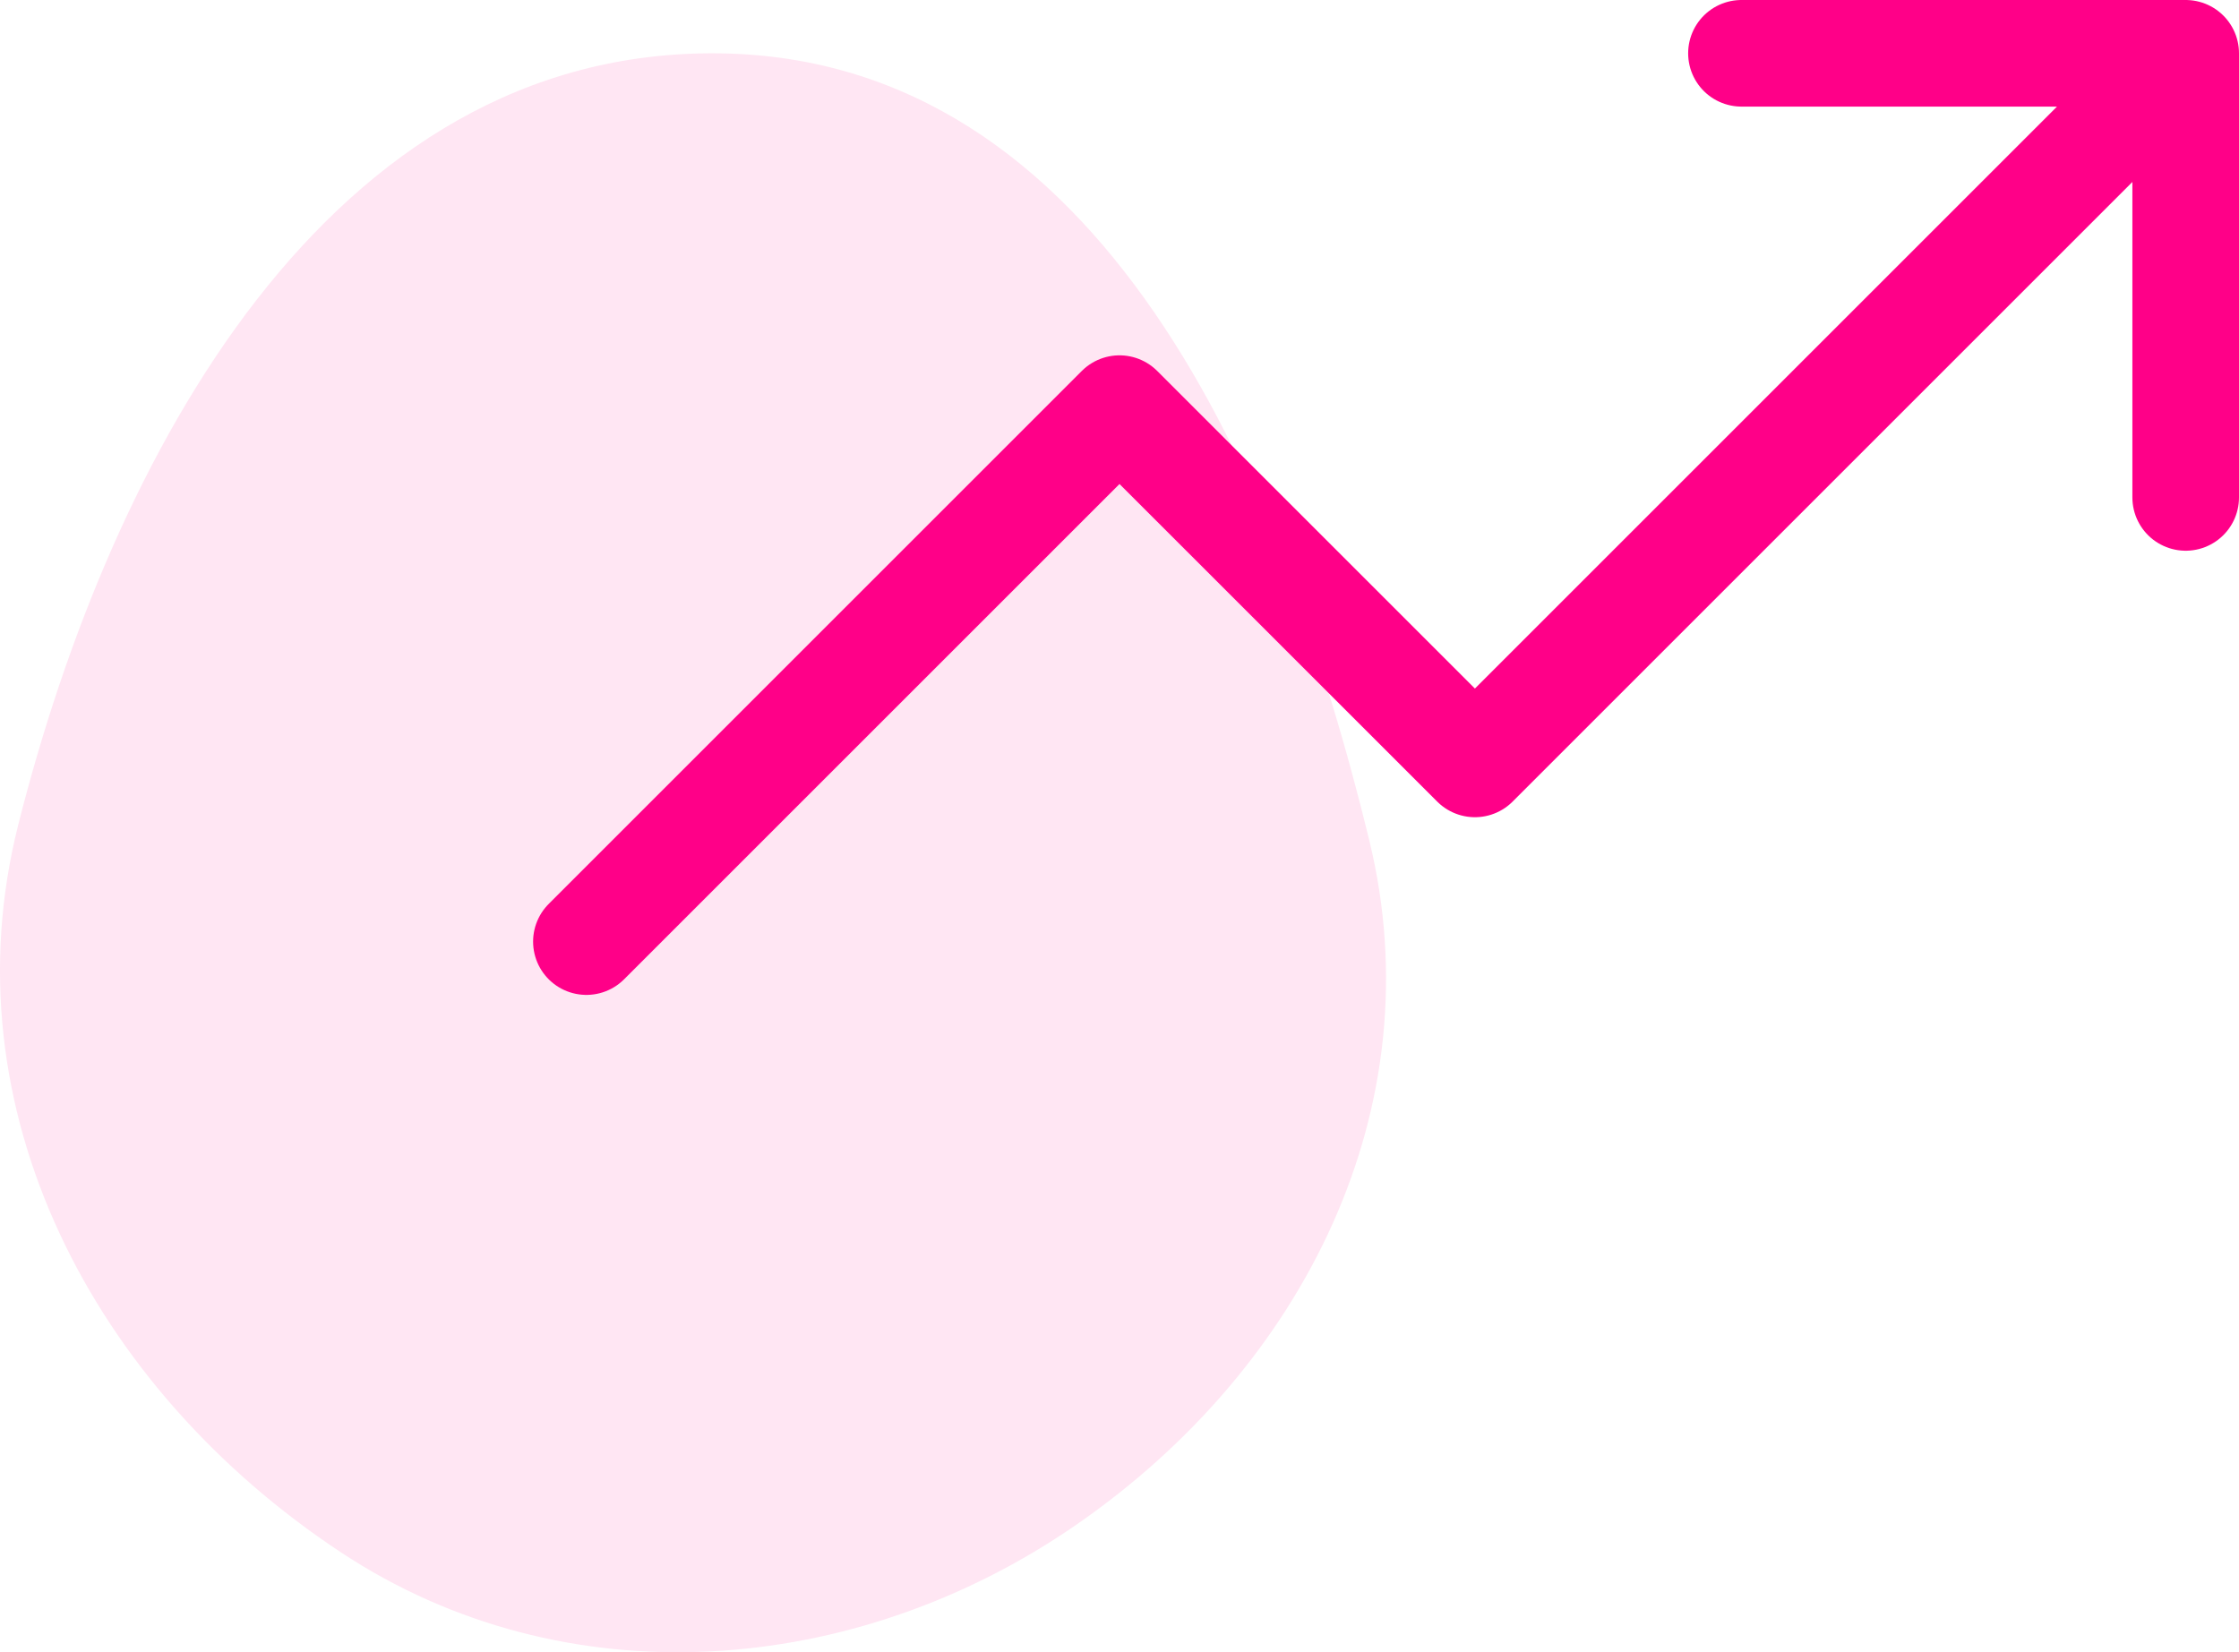
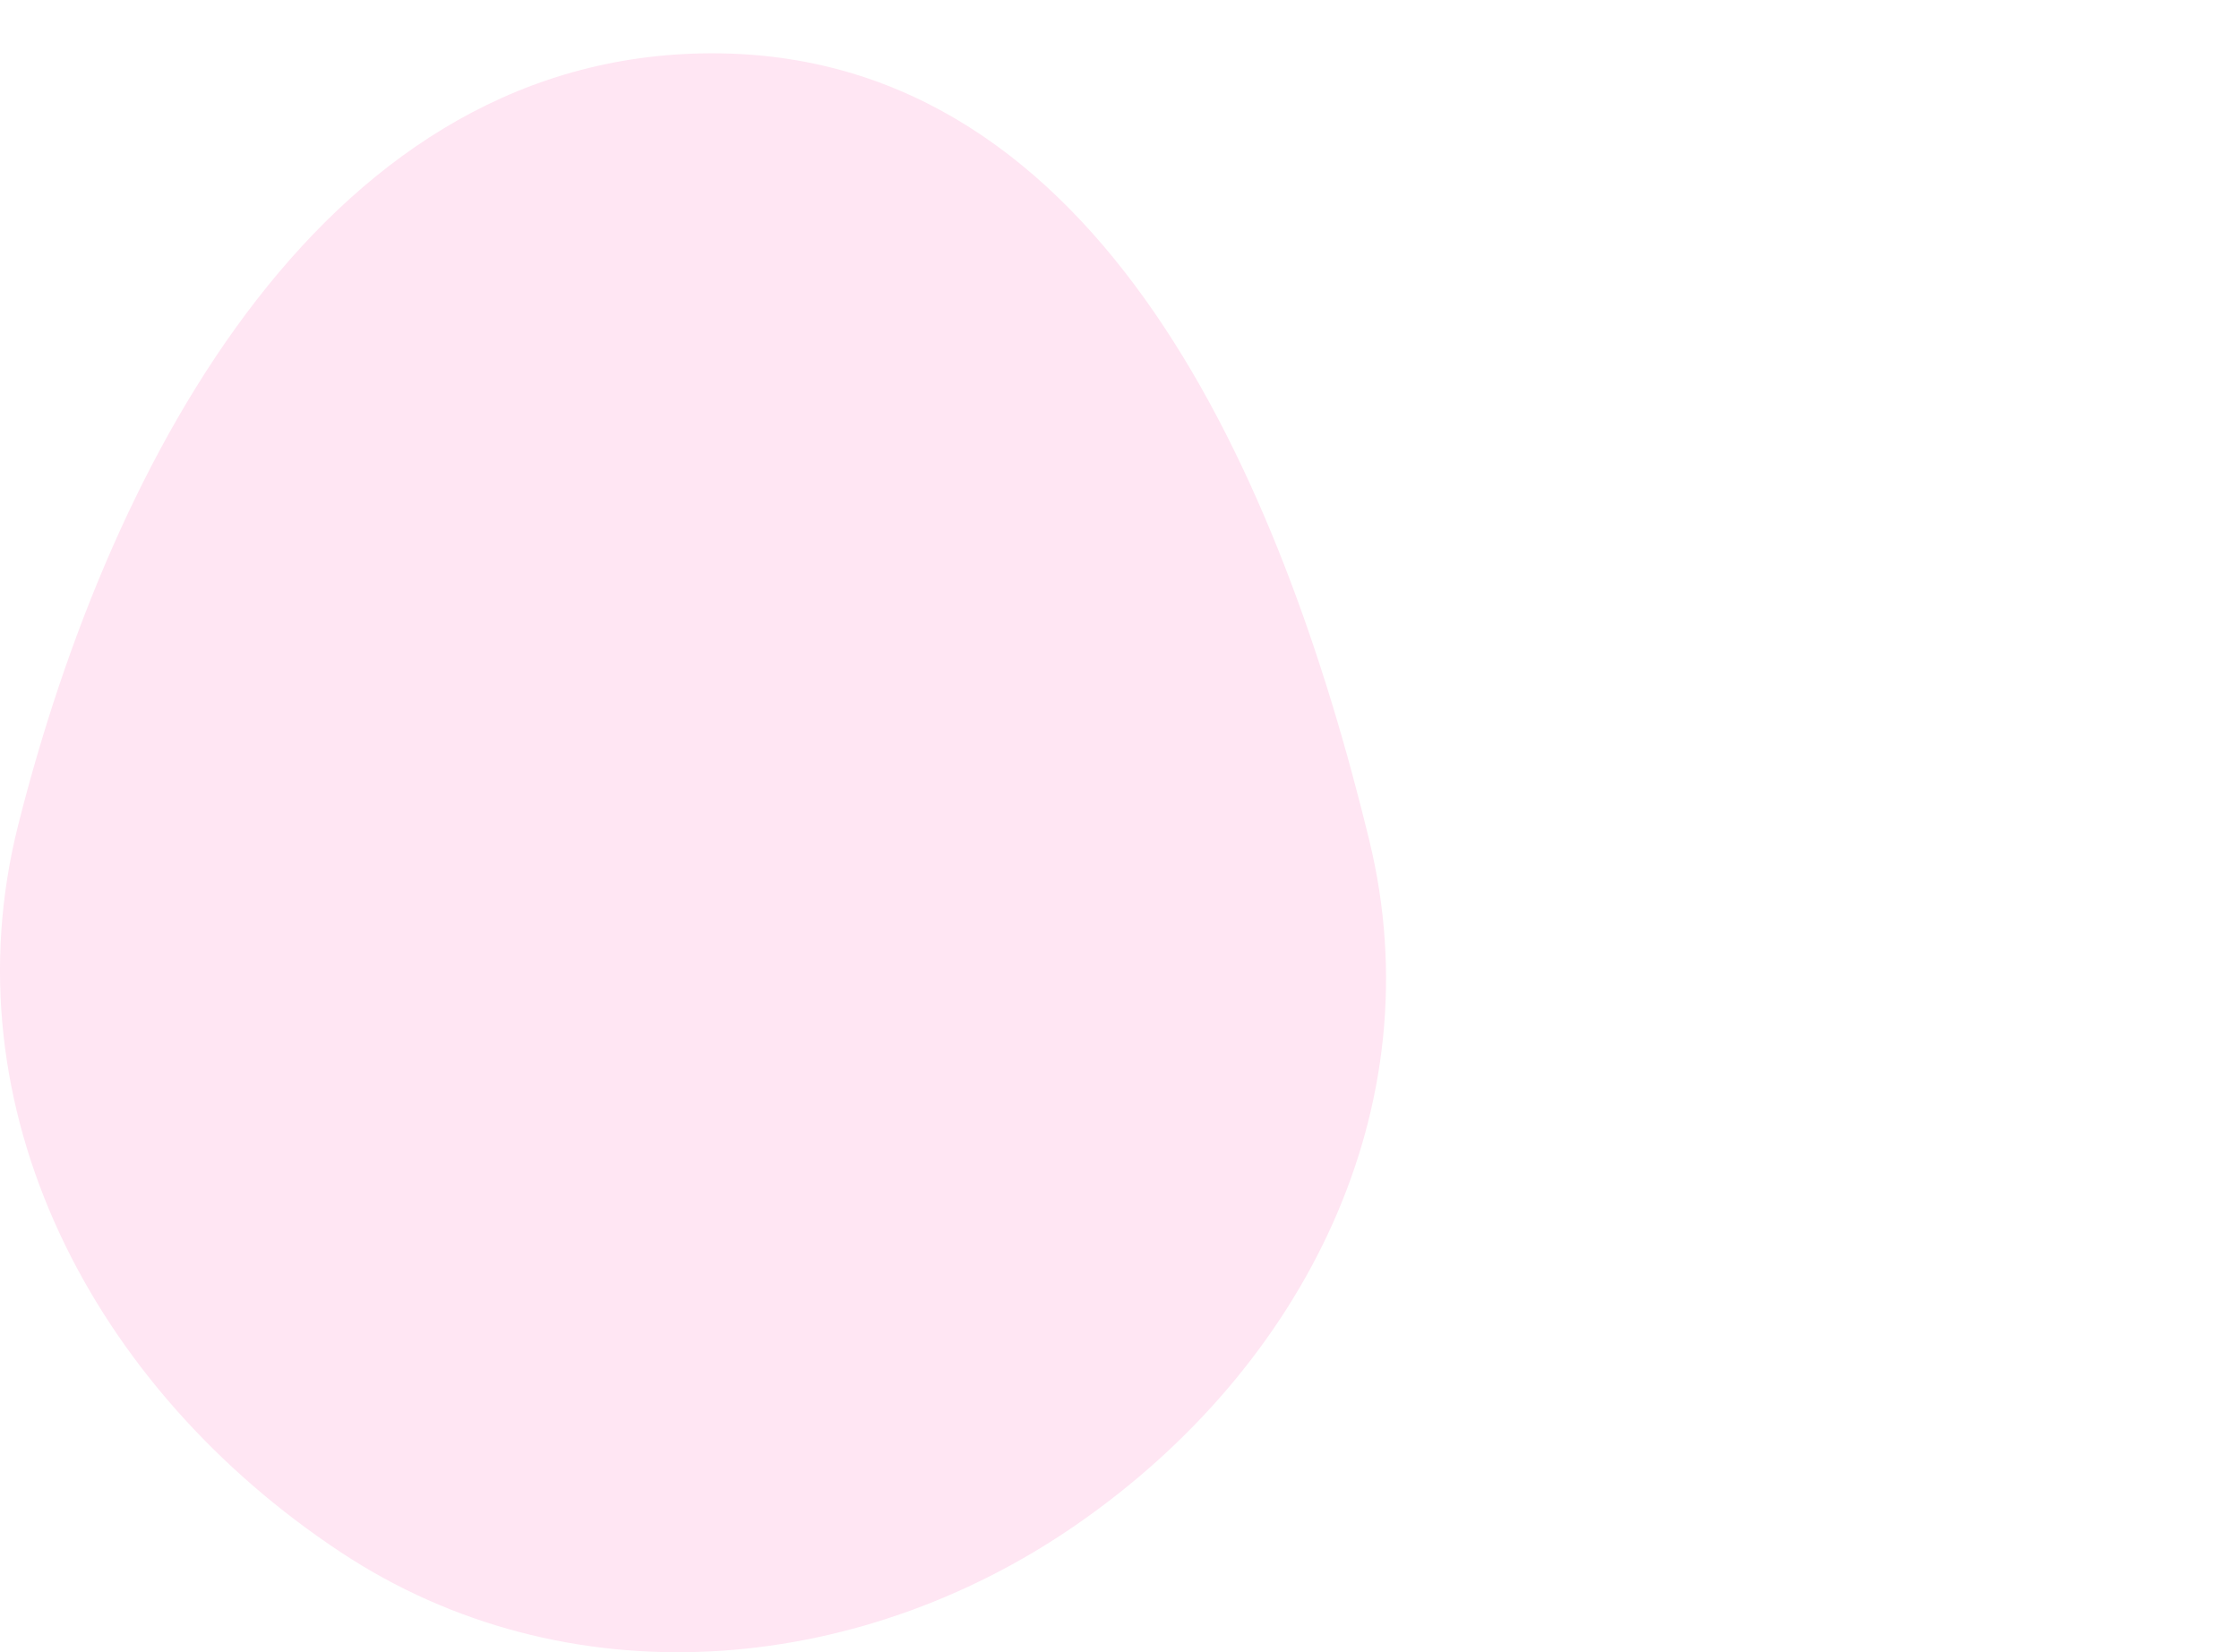
<svg xmlns="http://www.w3.org/2000/svg" width="42" height="31" viewBox="0 0 42 31" fill="none">
  <path fill-rule="evenodd" clip-rule="evenodd" d="M13.483 1.001C20.665 1.085 24.037 8.98 25.688 15.777C26.899 20.762 24.483 25.639 20.19 28.608C16.043 31.477 10.6 31.907 6.392 29.124C1.736 26.044 -1 20.798 0.341 15.48C2.084 8.568 6.165 0.915 13.483 1.001Z" fill="#FF0088" fill-opacity="0.1" />
-   <path d="M11 17.667L21 7.667L27.667 14.333L41 1M41 1V9.333M41 1H32.667" stroke="#FF0088" stroke-width="2" stroke-linecap="round" stroke-linejoin="round" />
</svg>